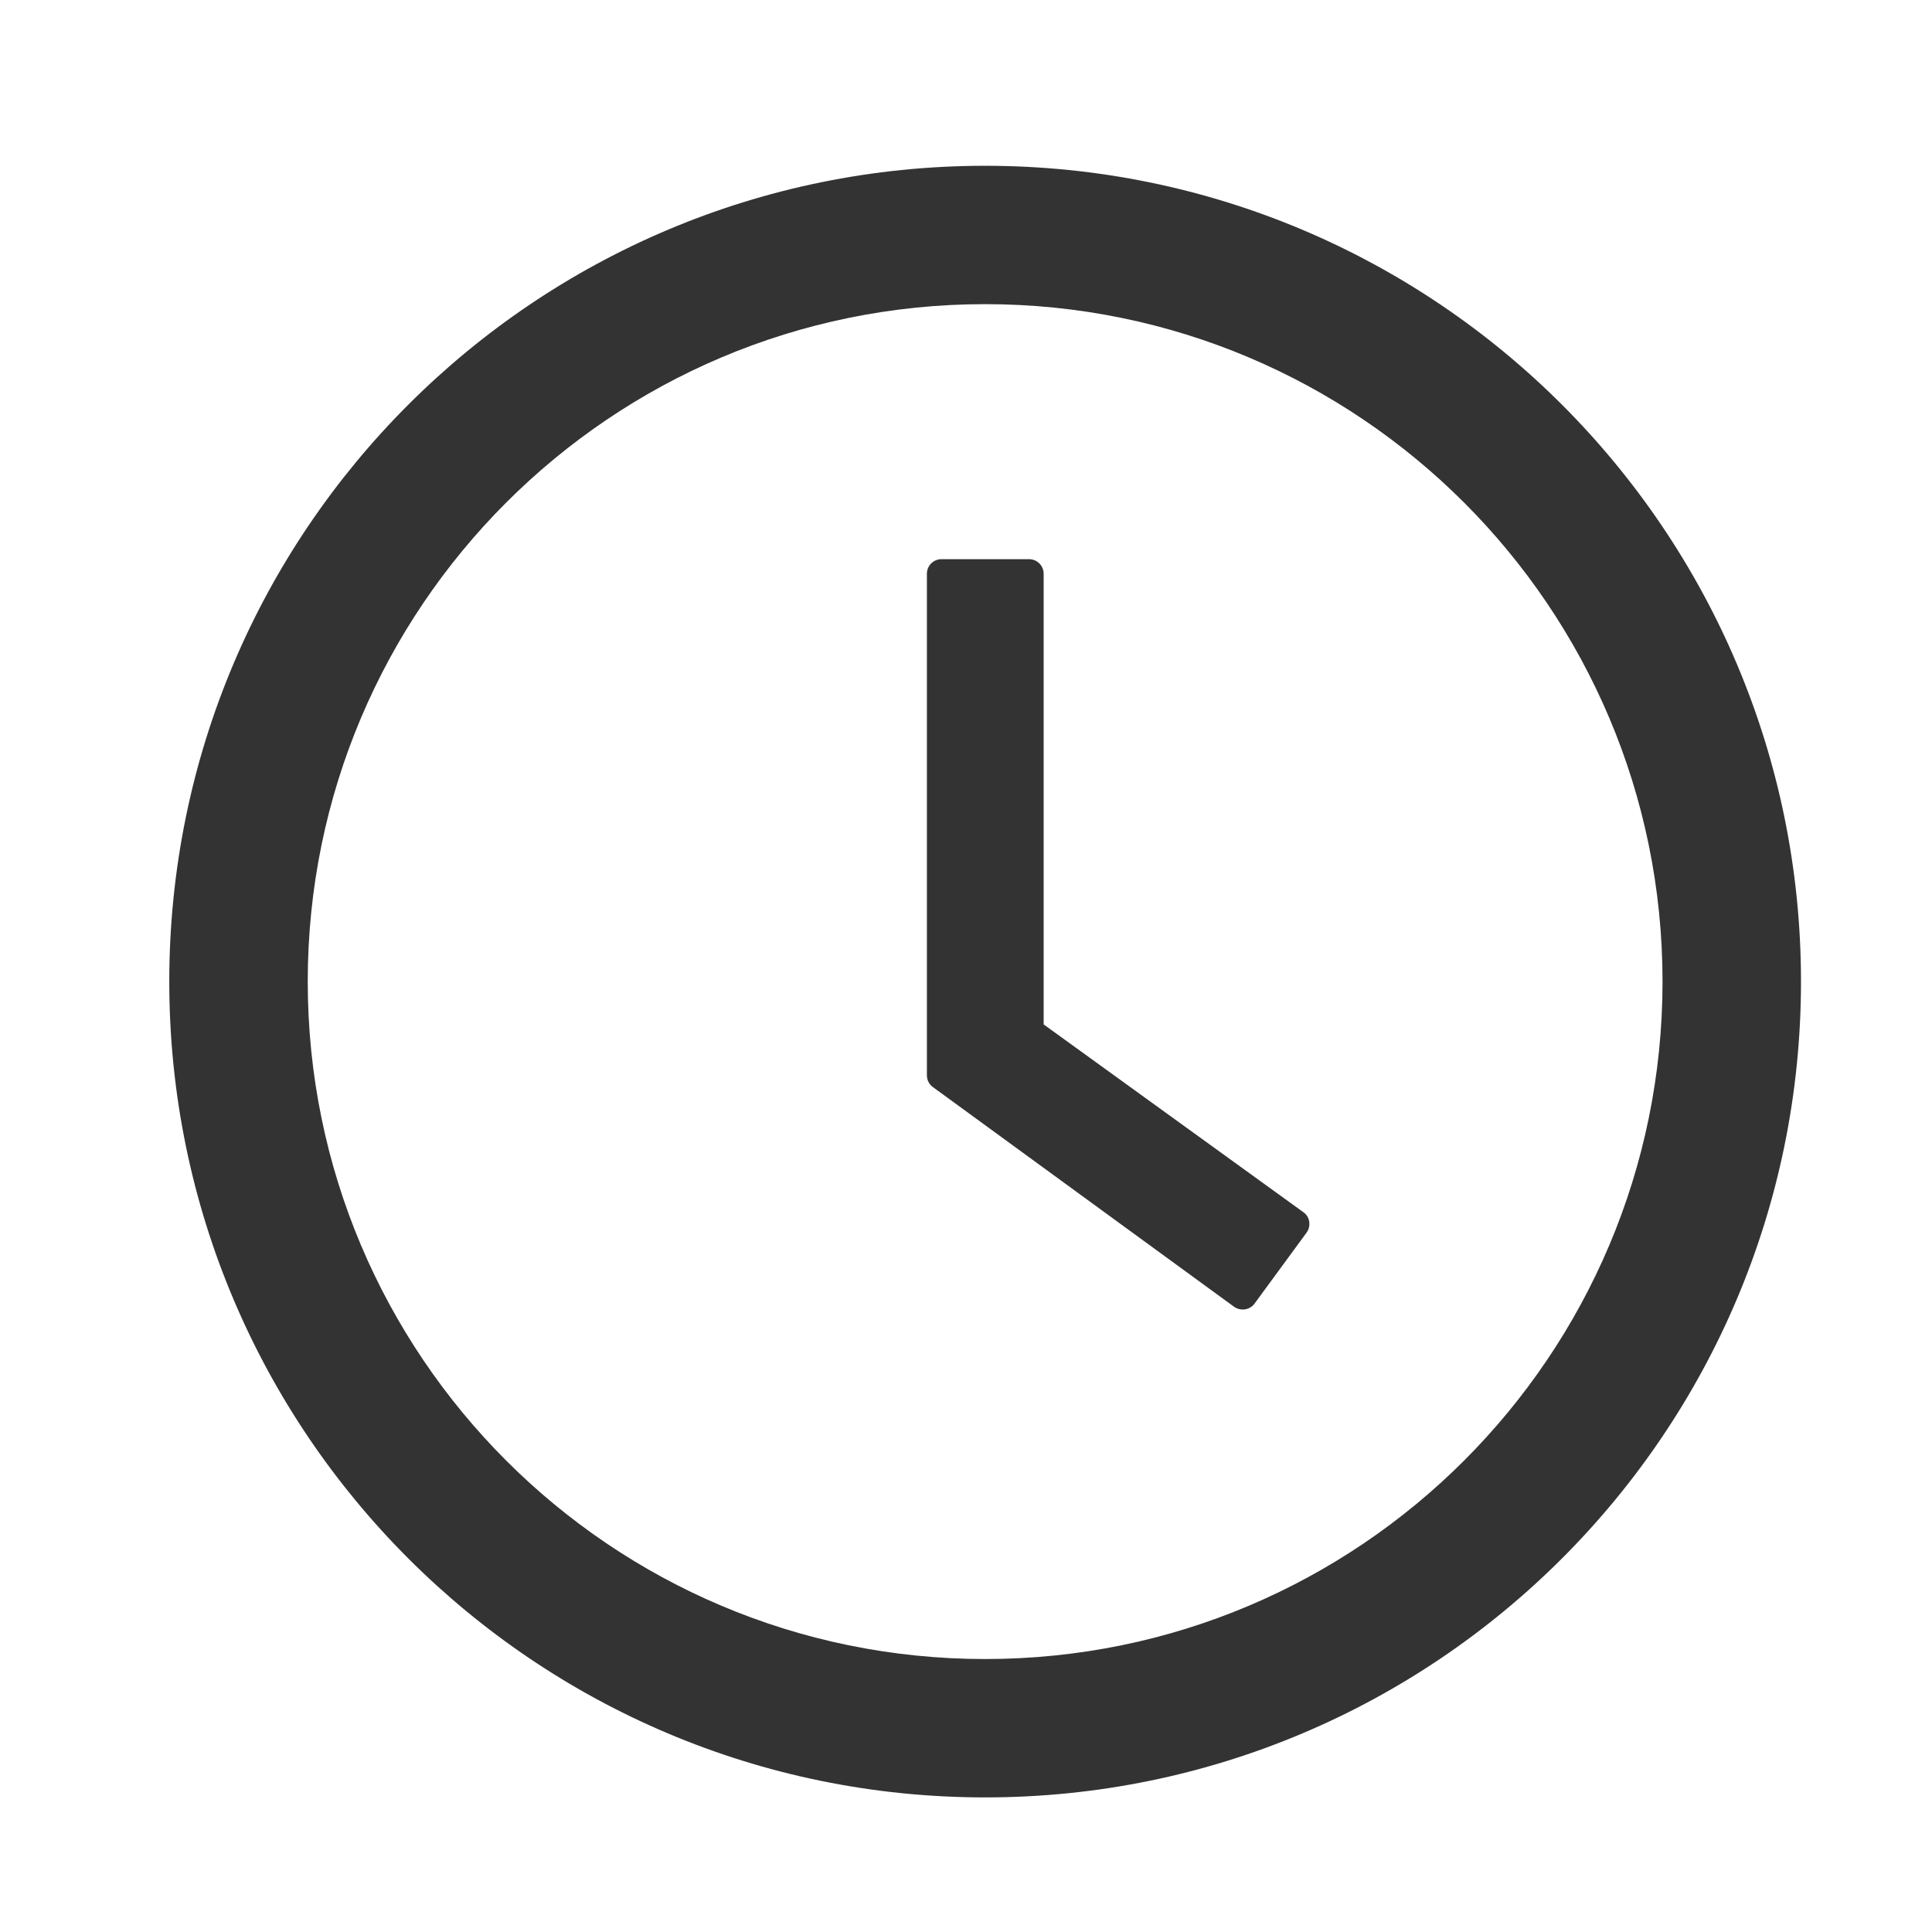
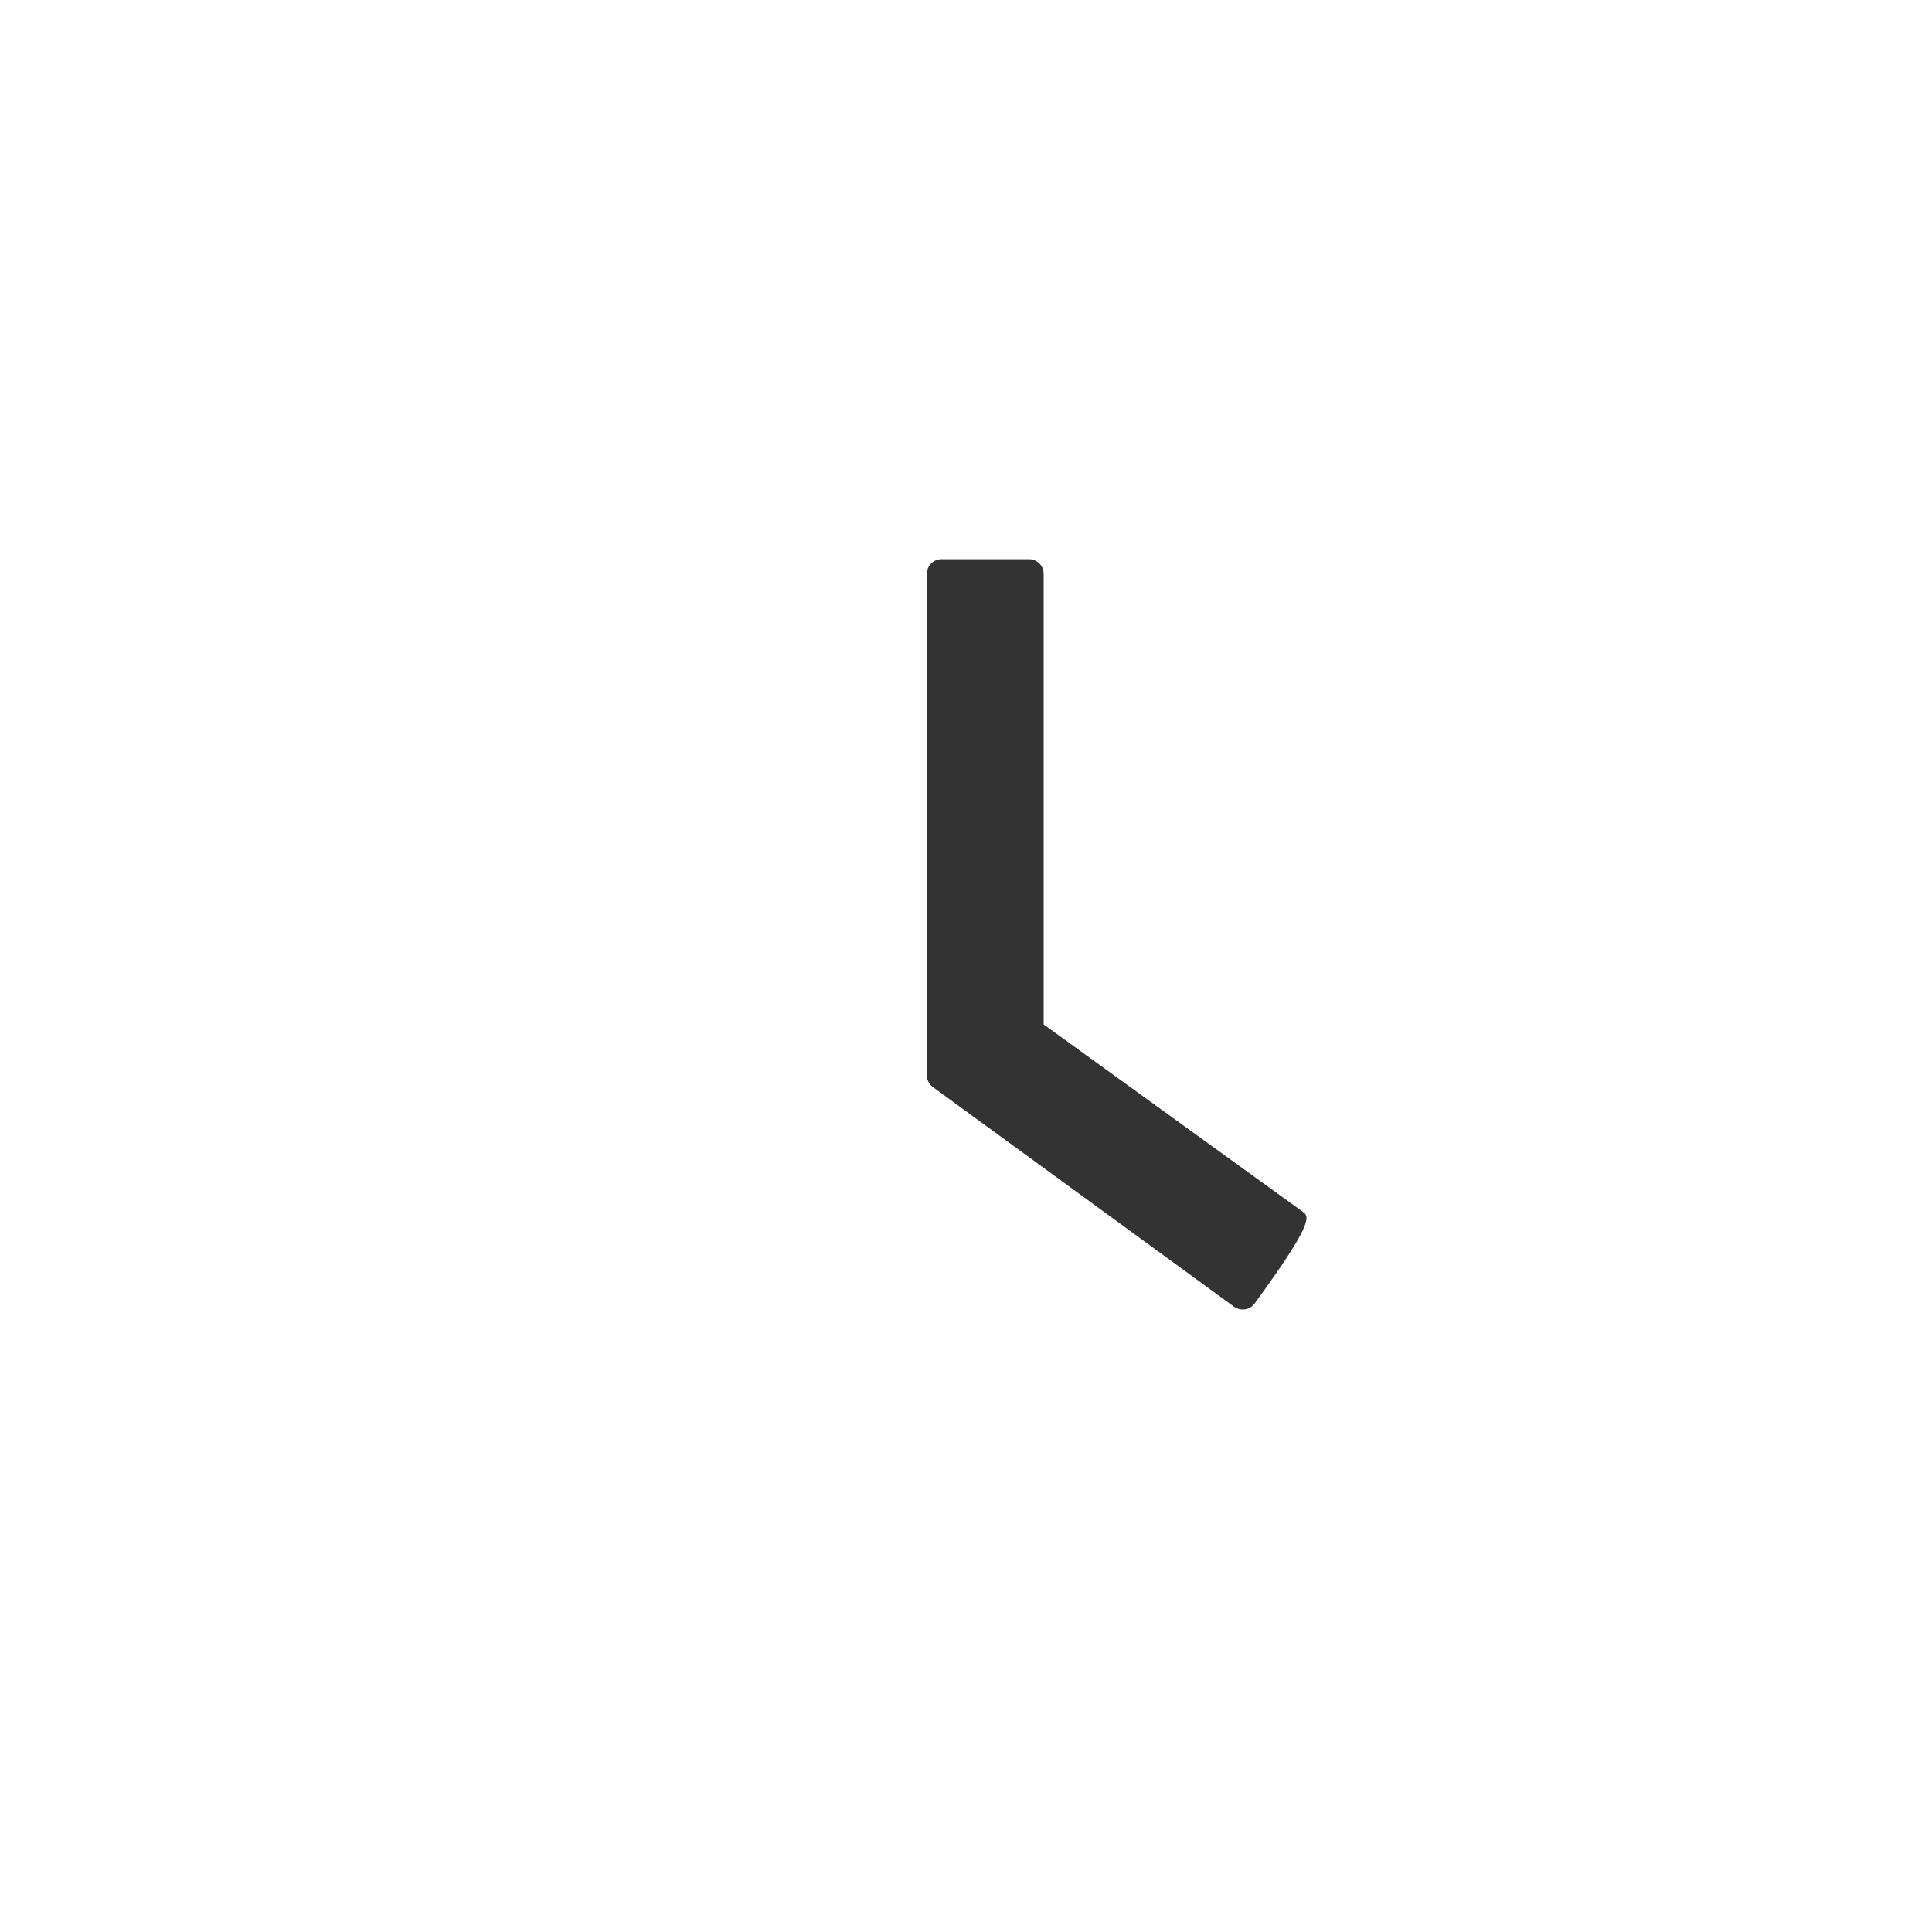
<svg xmlns="http://www.w3.org/2000/svg" width="21" height="21" viewBox="0 0 21 21" fill="none">
-   <path d="M10.708 1.802C5.811 1.802 1.84 5.772 1.84 10.669C1.84 15.566 5.811 19.537 10.708 19.537C15.605 19.537 19.576 15.566 19.576 10.669C19.576 5.772 15.605 1.802 10.708 1.802ZM10.708 18.033C6.642 18.033 3.345 14.735 3.345 10.669C3.345 6.604 6.642 3.306 10.708 3.306C14.774 3.306 18.071 6.604 18.071 10.669C18.071 14.735 14.774 18.033 10.708 18.033Z" fill="black" fill-opacity="0.8" />
-   <path d="M14.167 13.176L11.344 11.135V6.236C11.344 6.149 11.273 6.078 11.186 6.078H10.233C10.146 6.078 10.075 6.149 10.075 6.236V11.688C10.075 11.739 10.099 11.787 10.14 11.816L13.414 14.204C13.486 14.255 13.585 14.239 13.636 14.17L14.202 13.398C14.254 13.325 14.238 13.226 14.167 13.176V13.176Z" fill="black" fill-opacity="0.8" />
+   <path d="M14.167 13.176L11.344 11.135V6.236C11.344 6.149 11.273 6.078 11.186 6.078H10.233C10.146 6.078 10.075 6.149 10.075 6.236V11.688C10.075 11.739 10.099 11.787 10.14 11.816L13.414 14.204C13.486 14.255 13.585 14.239 13.636 14.17C14.254 13.325 14.238 13.226 14.167 13.176V13.176Z" fill="black" fill-opacity="0.8" />
</svg>